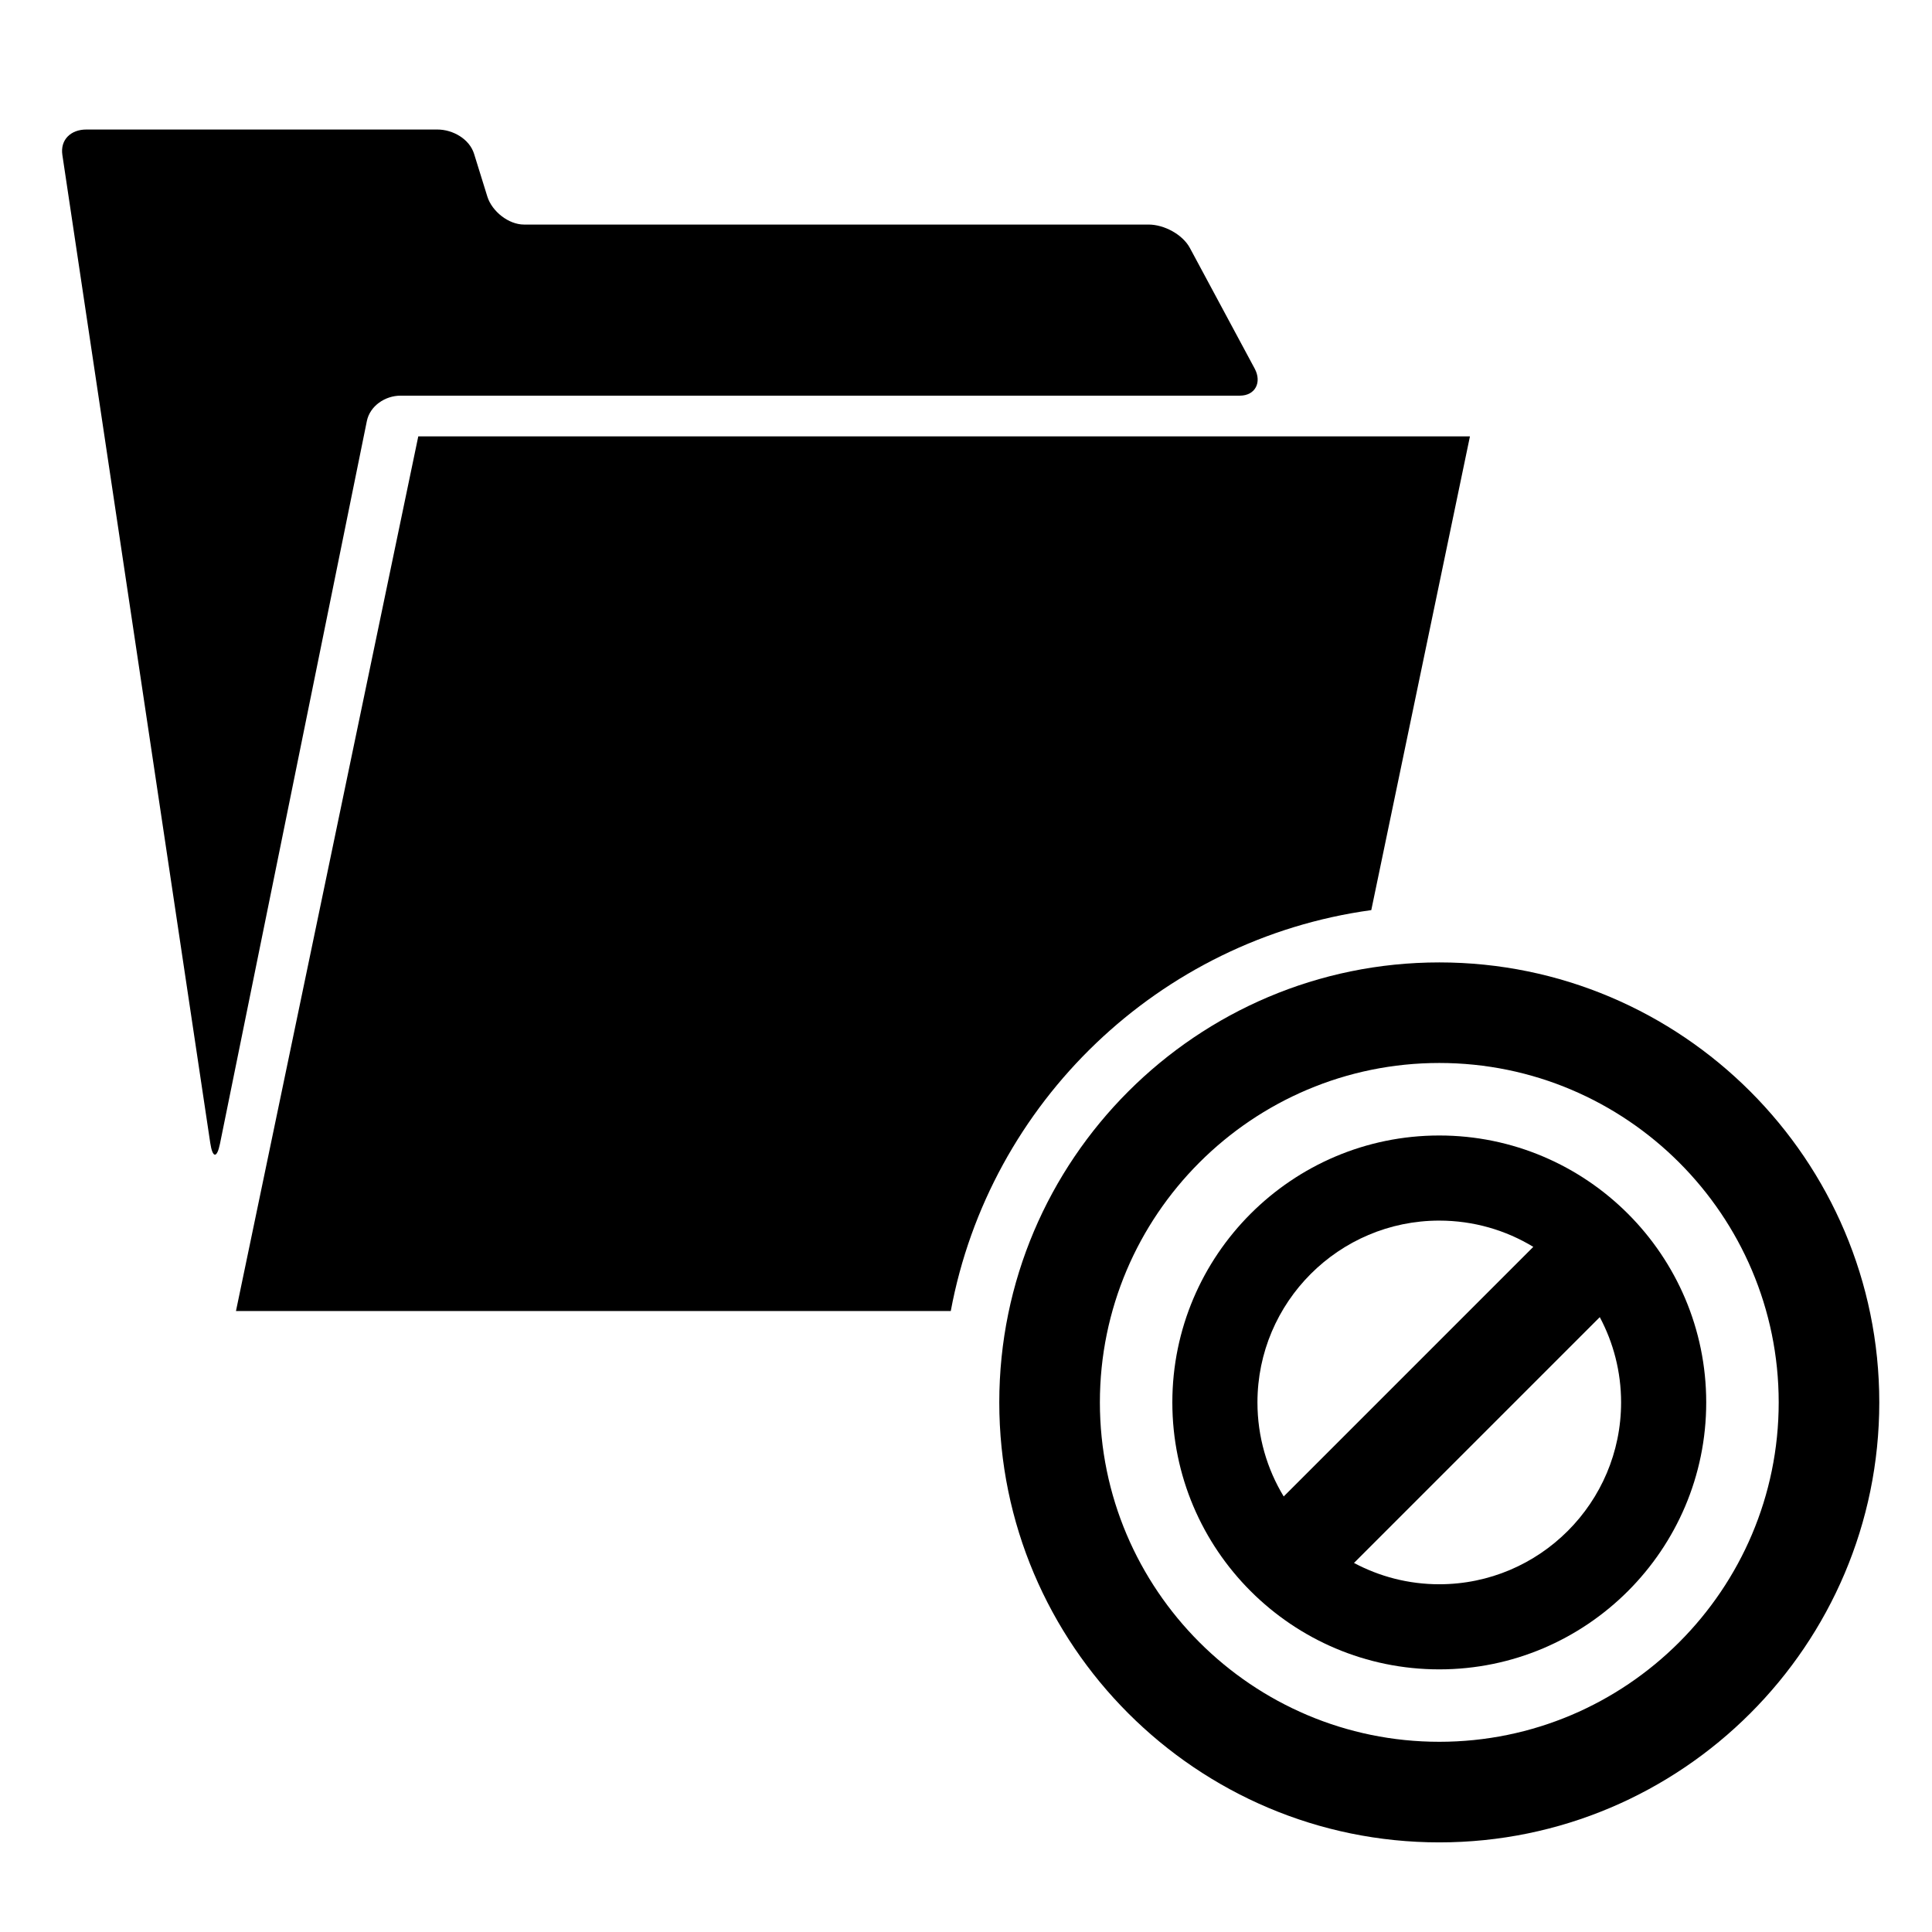
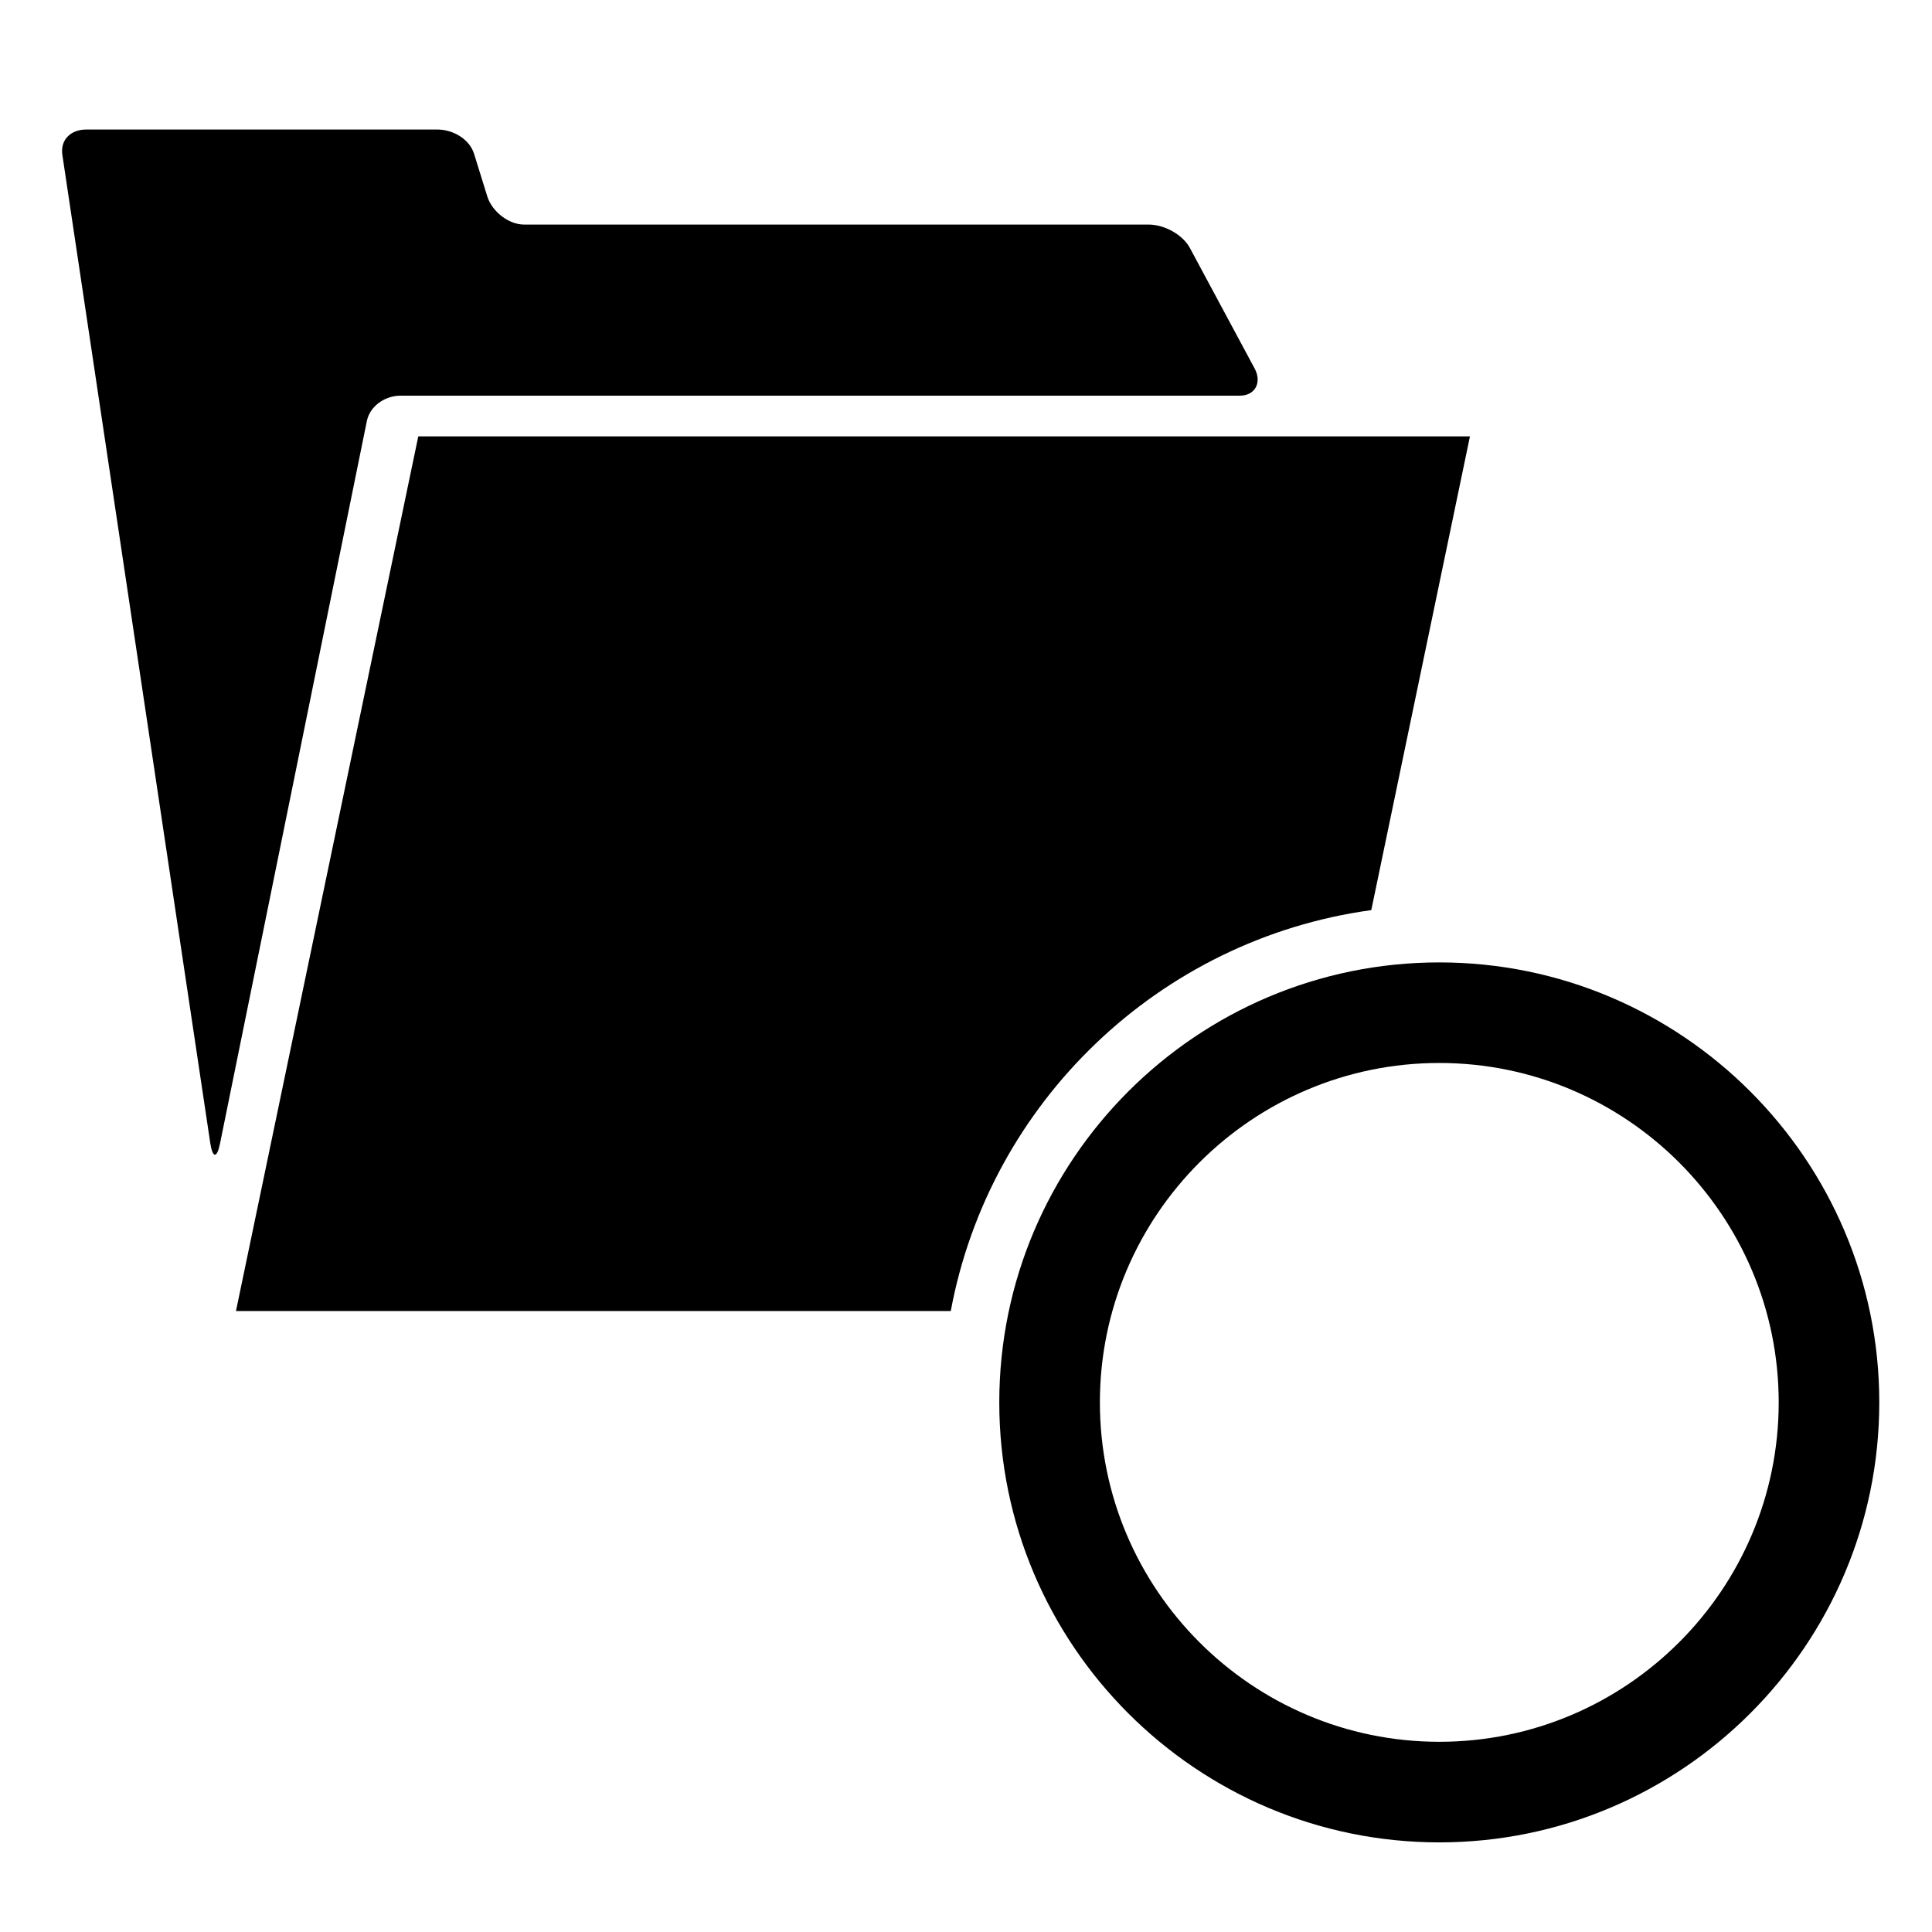
<svg xmlns="http://www.w3.org/2000/svg" fill="#000000" width="800px" height="800px" version="1.1" viewBox="144 144 512 512">
  <g>
-     <path d="m525.43 632.25c-64.293 0-116.61-52.309-116.61-116.6 0-64.285 52.316-116.6 116.61-116.6 64.285 0 116.6 52.316 116.6 116.6 0 64.289-52.316 116.6-116.6 116.6zm0-206.55c-49.602 0-89.949 40.355-89.949 89.949s40.355 89.945 89.949 89.945 89.945-40.352 89.945-89.945c-0.004-49.594-40.355-89.949-89.945-89.949z" />
-     <path d="m525.42 586.4c39.012 0 70.746-31.73 70.746-70.738 0-39.012-31.734-70.746-70.746-70.746-39.004 0-70.738 31.73-70.738 70.746 0.004 39.008 31.73 70.738 70.738 70.738zm0-22.555c-8.16 0-15.852-2.051-22.598-5.648l65.137-65.141c3.598 6.746 5.648 14.438 5.648 22.605-0.004 26.57-21.617 48.184-48.188 48.184zm0-96.371c9.113 0 17.645 2.543 24.918 6.957l-66.145 66.148c-4.41-7.273-6.957-15.805-6.957-24.918 0-26.574 21.617-48.188 48.184-48.188z" />
+     <path d="m525.43 632.25c-64.293 0-116.61-52.309-116.61-116.6 0-64.285 52.316-116.6 116.61-116.6 64.285 0 116.6 52.316 116.6 116.6 0 64.289-52.316 116.6-116.6 116.6m0-206.55c-49.602 0-89.949 40.355-89.949 89.949s40.355 89.945 89.949 89.945 89.945-40.352 89.945-89.945c-0.004-49.594-40.355-89.949-89.945-89.949z" />
    <path d="m254.85 259.64-48.316 231.8h189.43c10.277-55.316 55.27-98.547 111.44-106.25l26.148-125.55z" />
    <path d="m476.52 241.71c1.922 3.617 0.145 7.144-3.957 7.144h-222.41c-4.098 0-8.117 2.719-8.934 6.734l-38.918 191.49c-0.816 4.016-1.98 3.848-2.586-0.207l-39.188-261.81c-0.605-4.051 2.258-6.738 6.352-6.738h93.035c4.098 0 8.469 2.5 9.707 6.402l3.543 11.41c1.246 3.906 5.613 7.375 9.707 7.375h165.53c4.098 0 9.027 2.621 10.949 6.238z" />
  </g>
</svg>